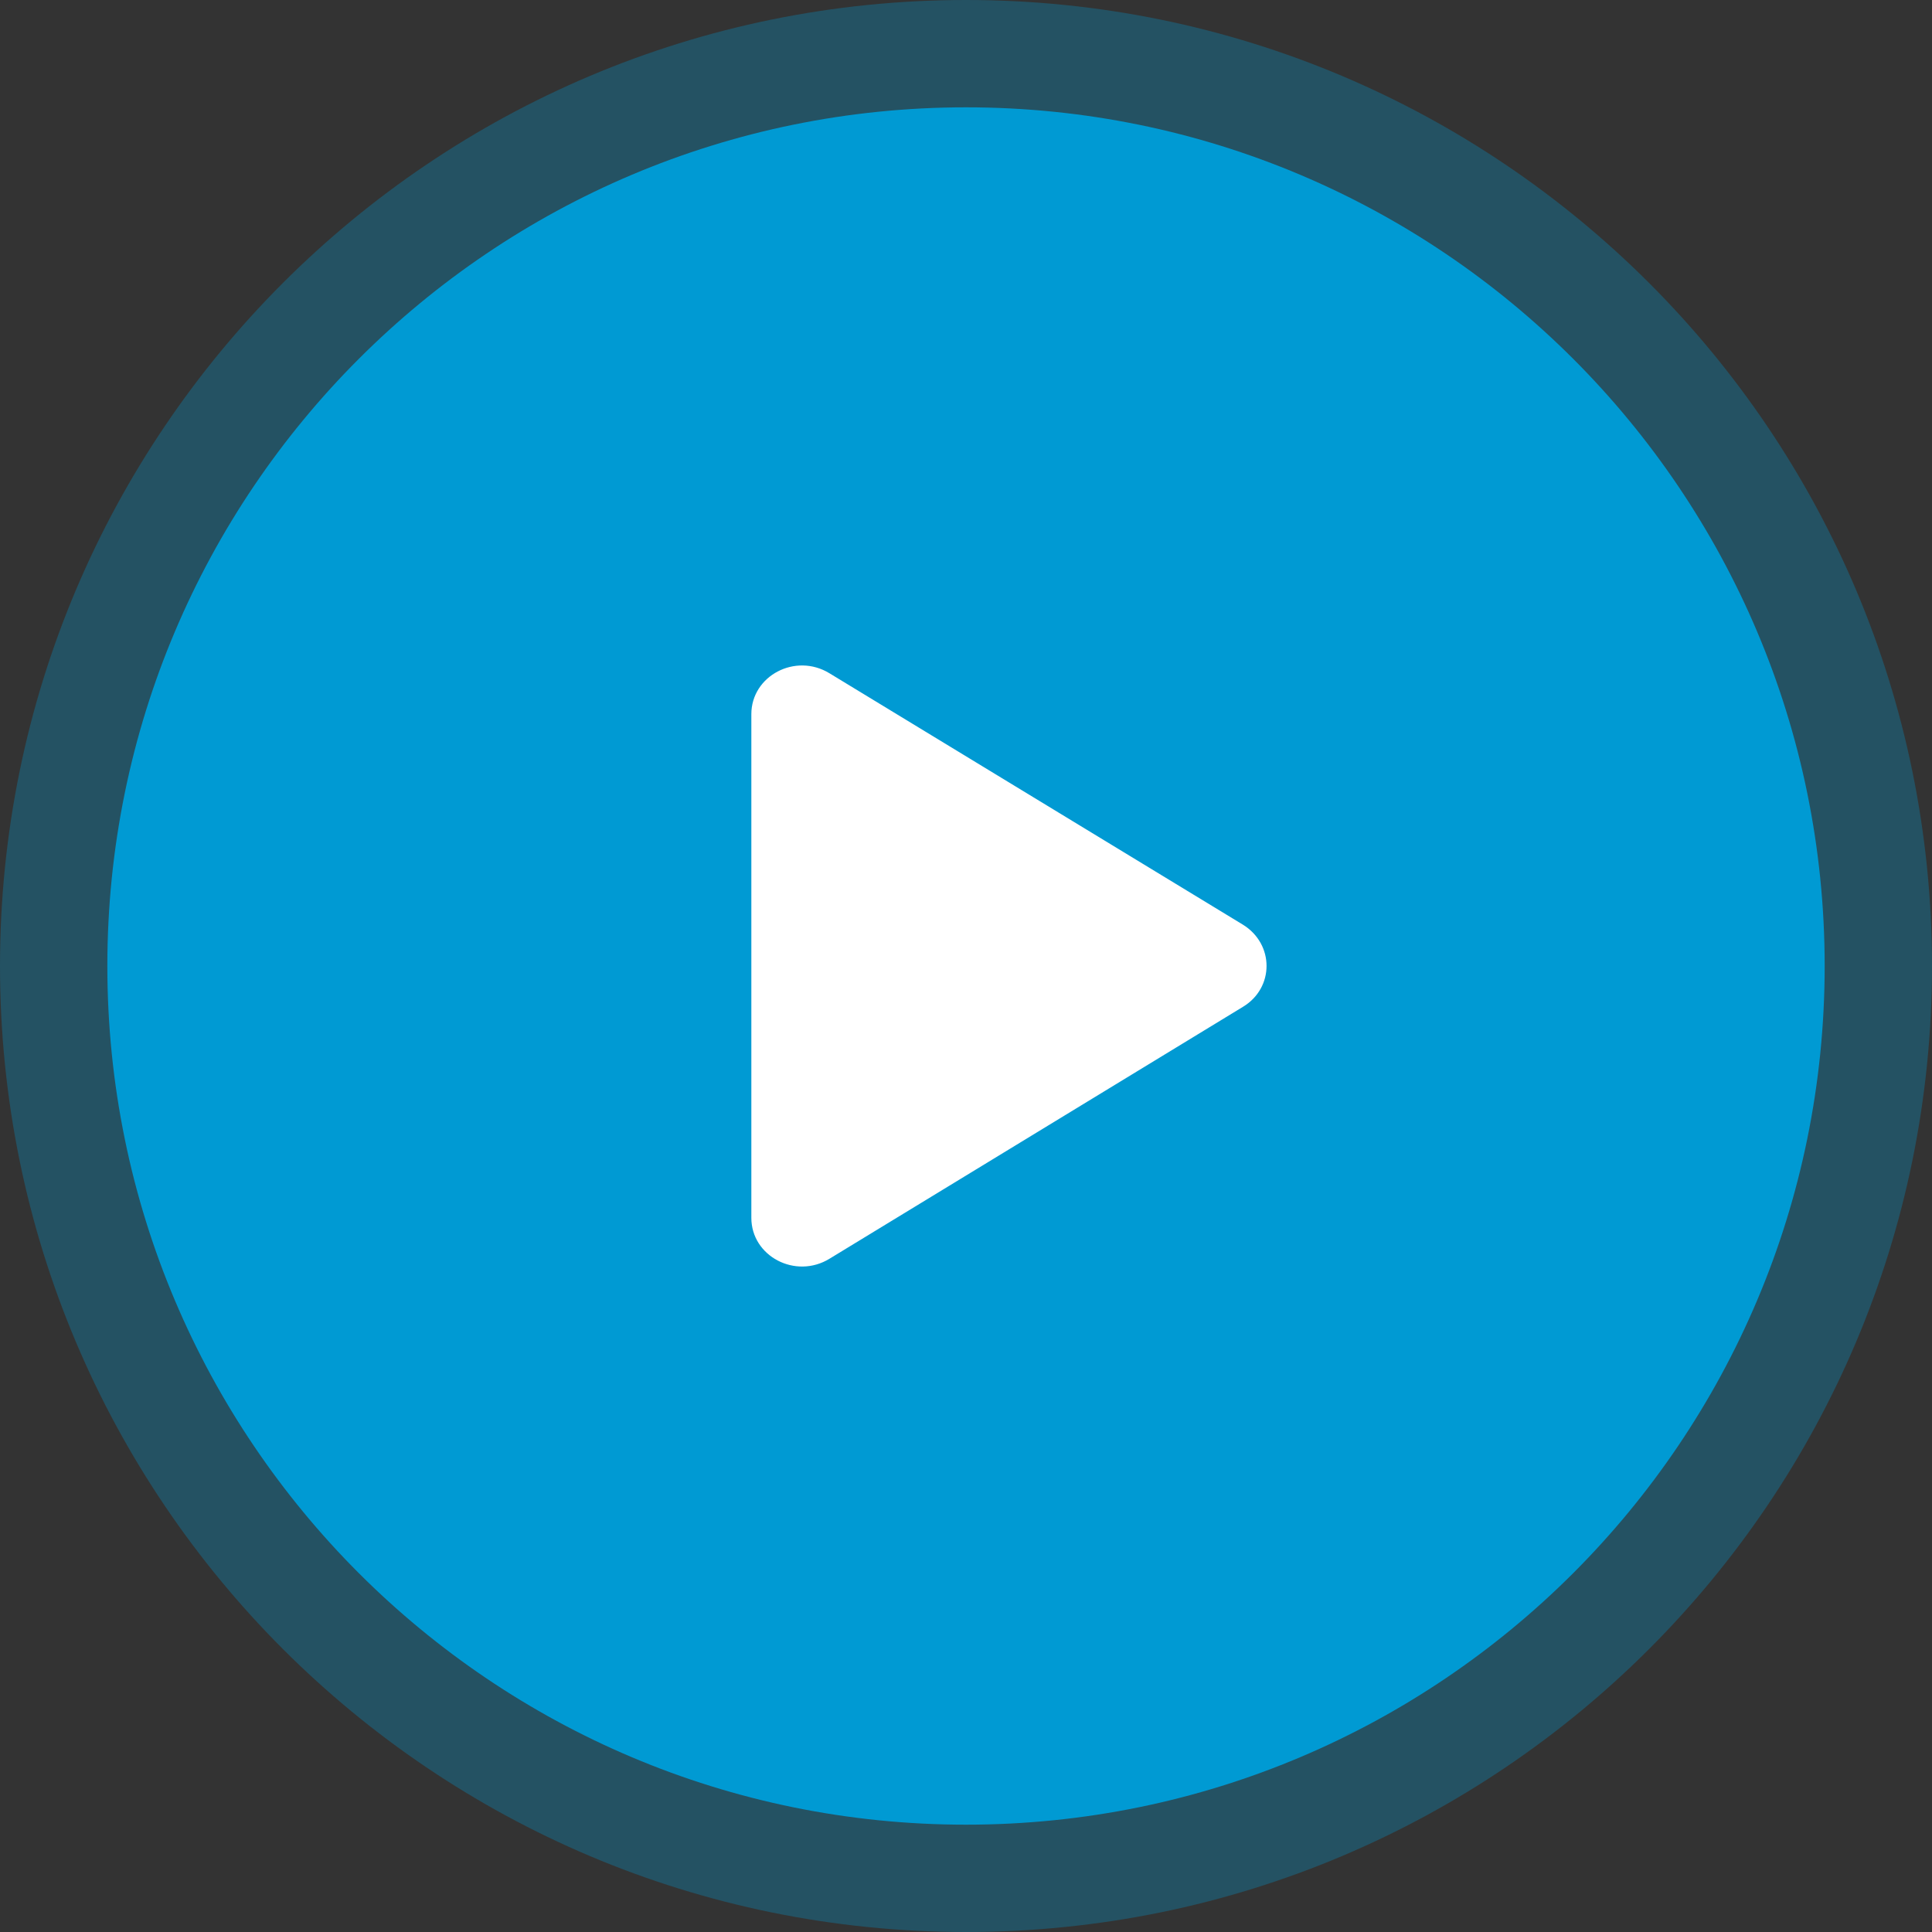
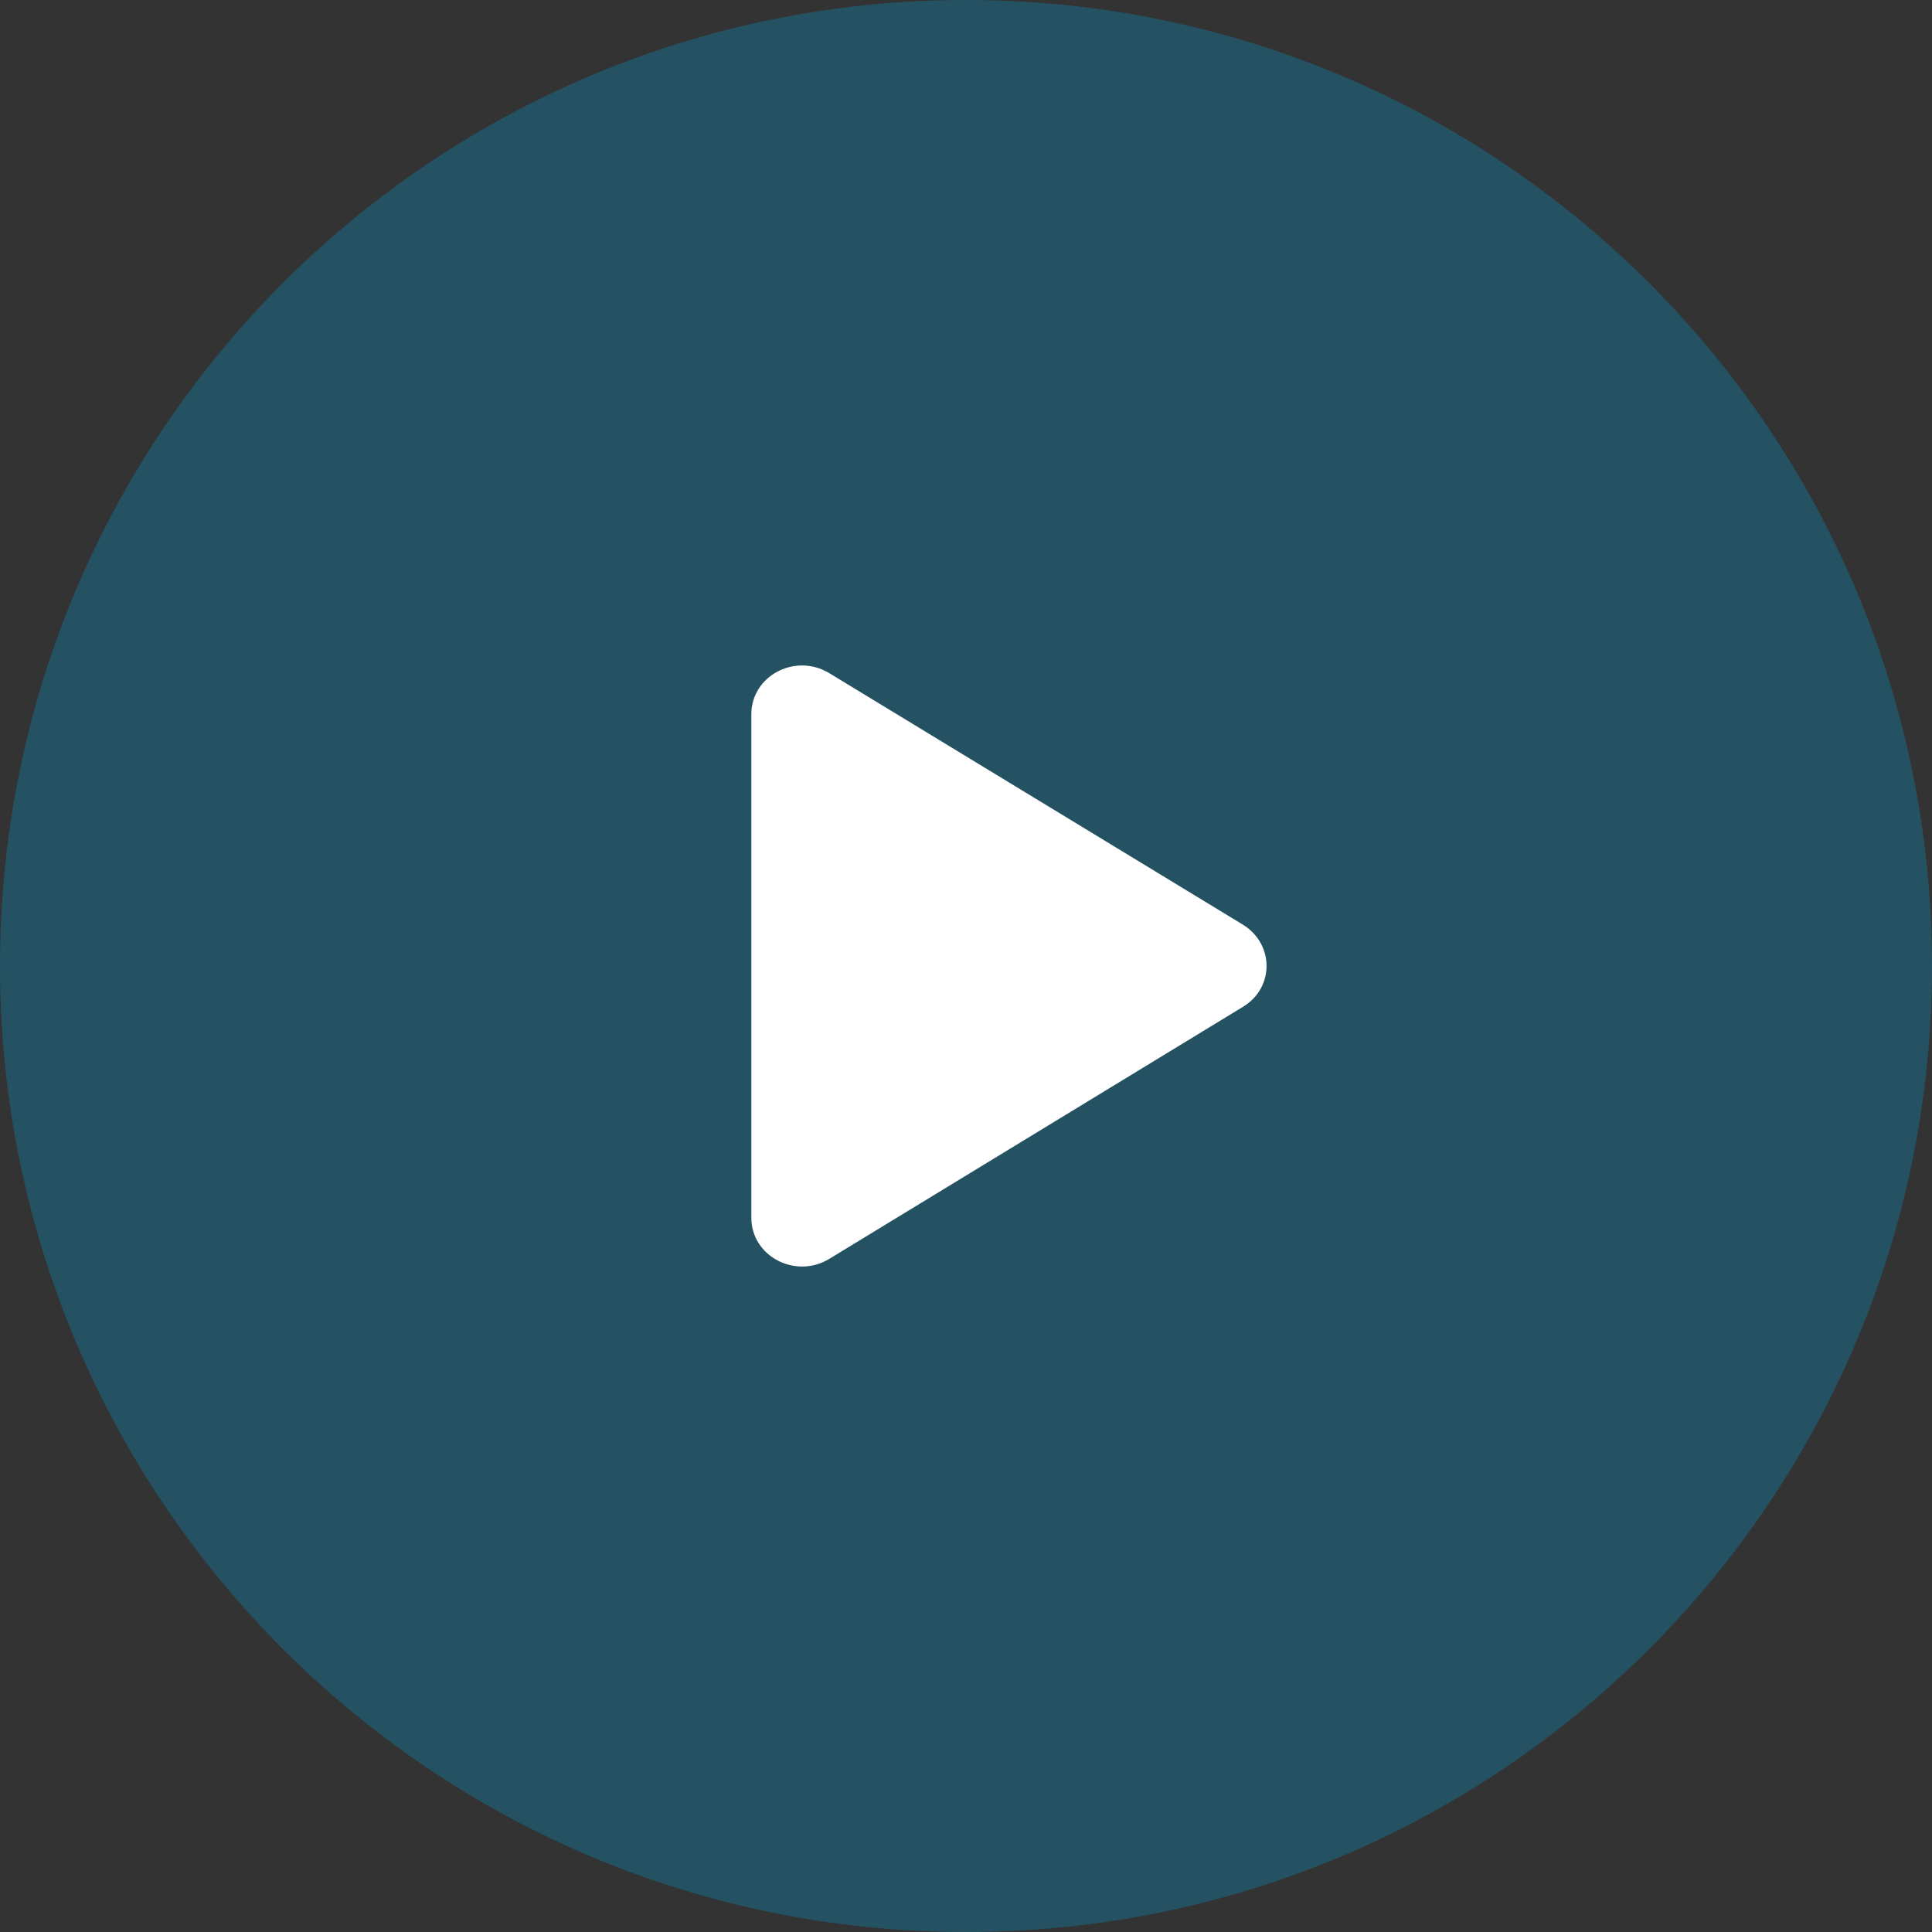
<svg xmlns="http://www.w3.org/2000/svg" width="96" height="96" viewBox="0 0 96 96" fill="none">
  <rect x="0" y="0" width="96" height="96" fill="#333333" stroke="none" />
  <path opacity="0.3" d="M48 96C74.51 96 96 74.51 96 48C96 21.49 74.51 0 48 0C21.49 0 0 21.49 0 48C0 74.51 21.49 96 48 96Z" fill="#009AD3" />
-   <path d="M48.001 90.667C71.565 90.667 90.667 71.564 90.667 48C90.667 24.436 71.565 5.333 48.001 5.333C24.436 5.333 5.334 24.436 5.334 48C5.334 71.564 24.436 90.667 48.001 90.667Z" fill="#009AD3" />
  <path d="M37.334 35.486V60.514C37.334 62.423 39.529 63.582 41.22 62.544L61.761 50.029C63.325 49.087 63.325 46.913 61.761 45.947L41.22 33.457C39.529 32.418 37.334 33.578 37.334 35.486Z" fill="white" />
</svg>